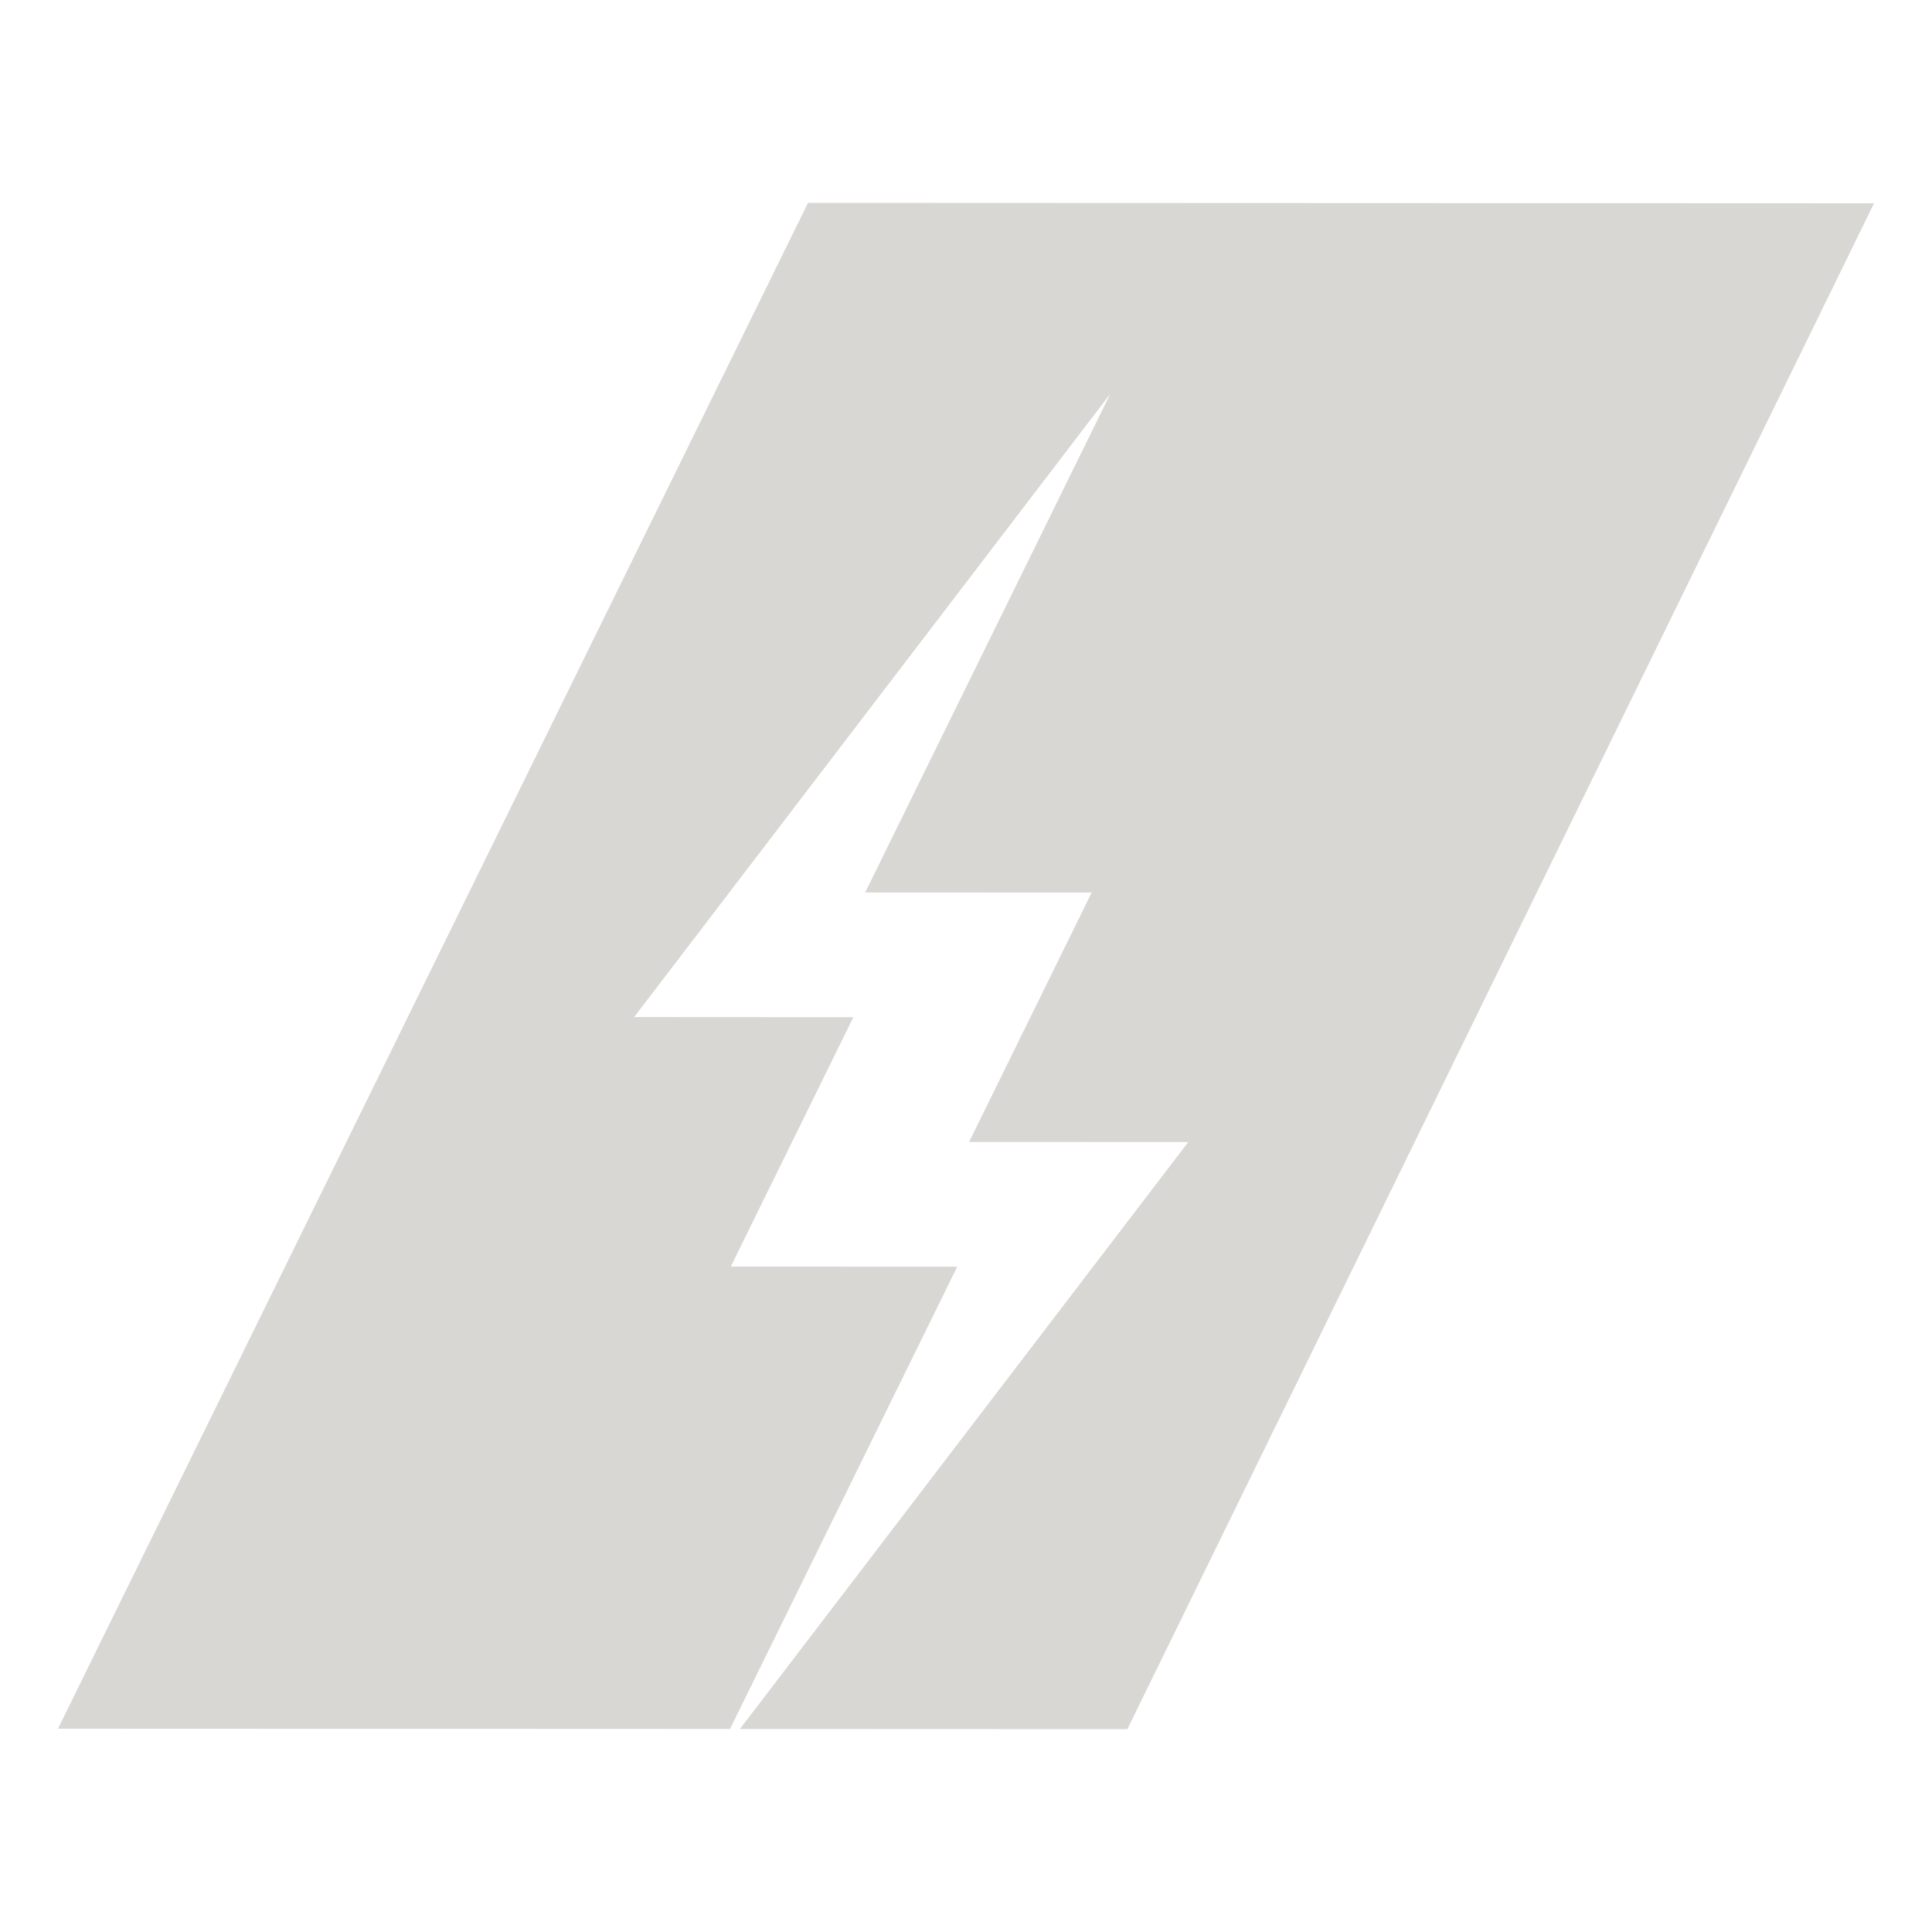
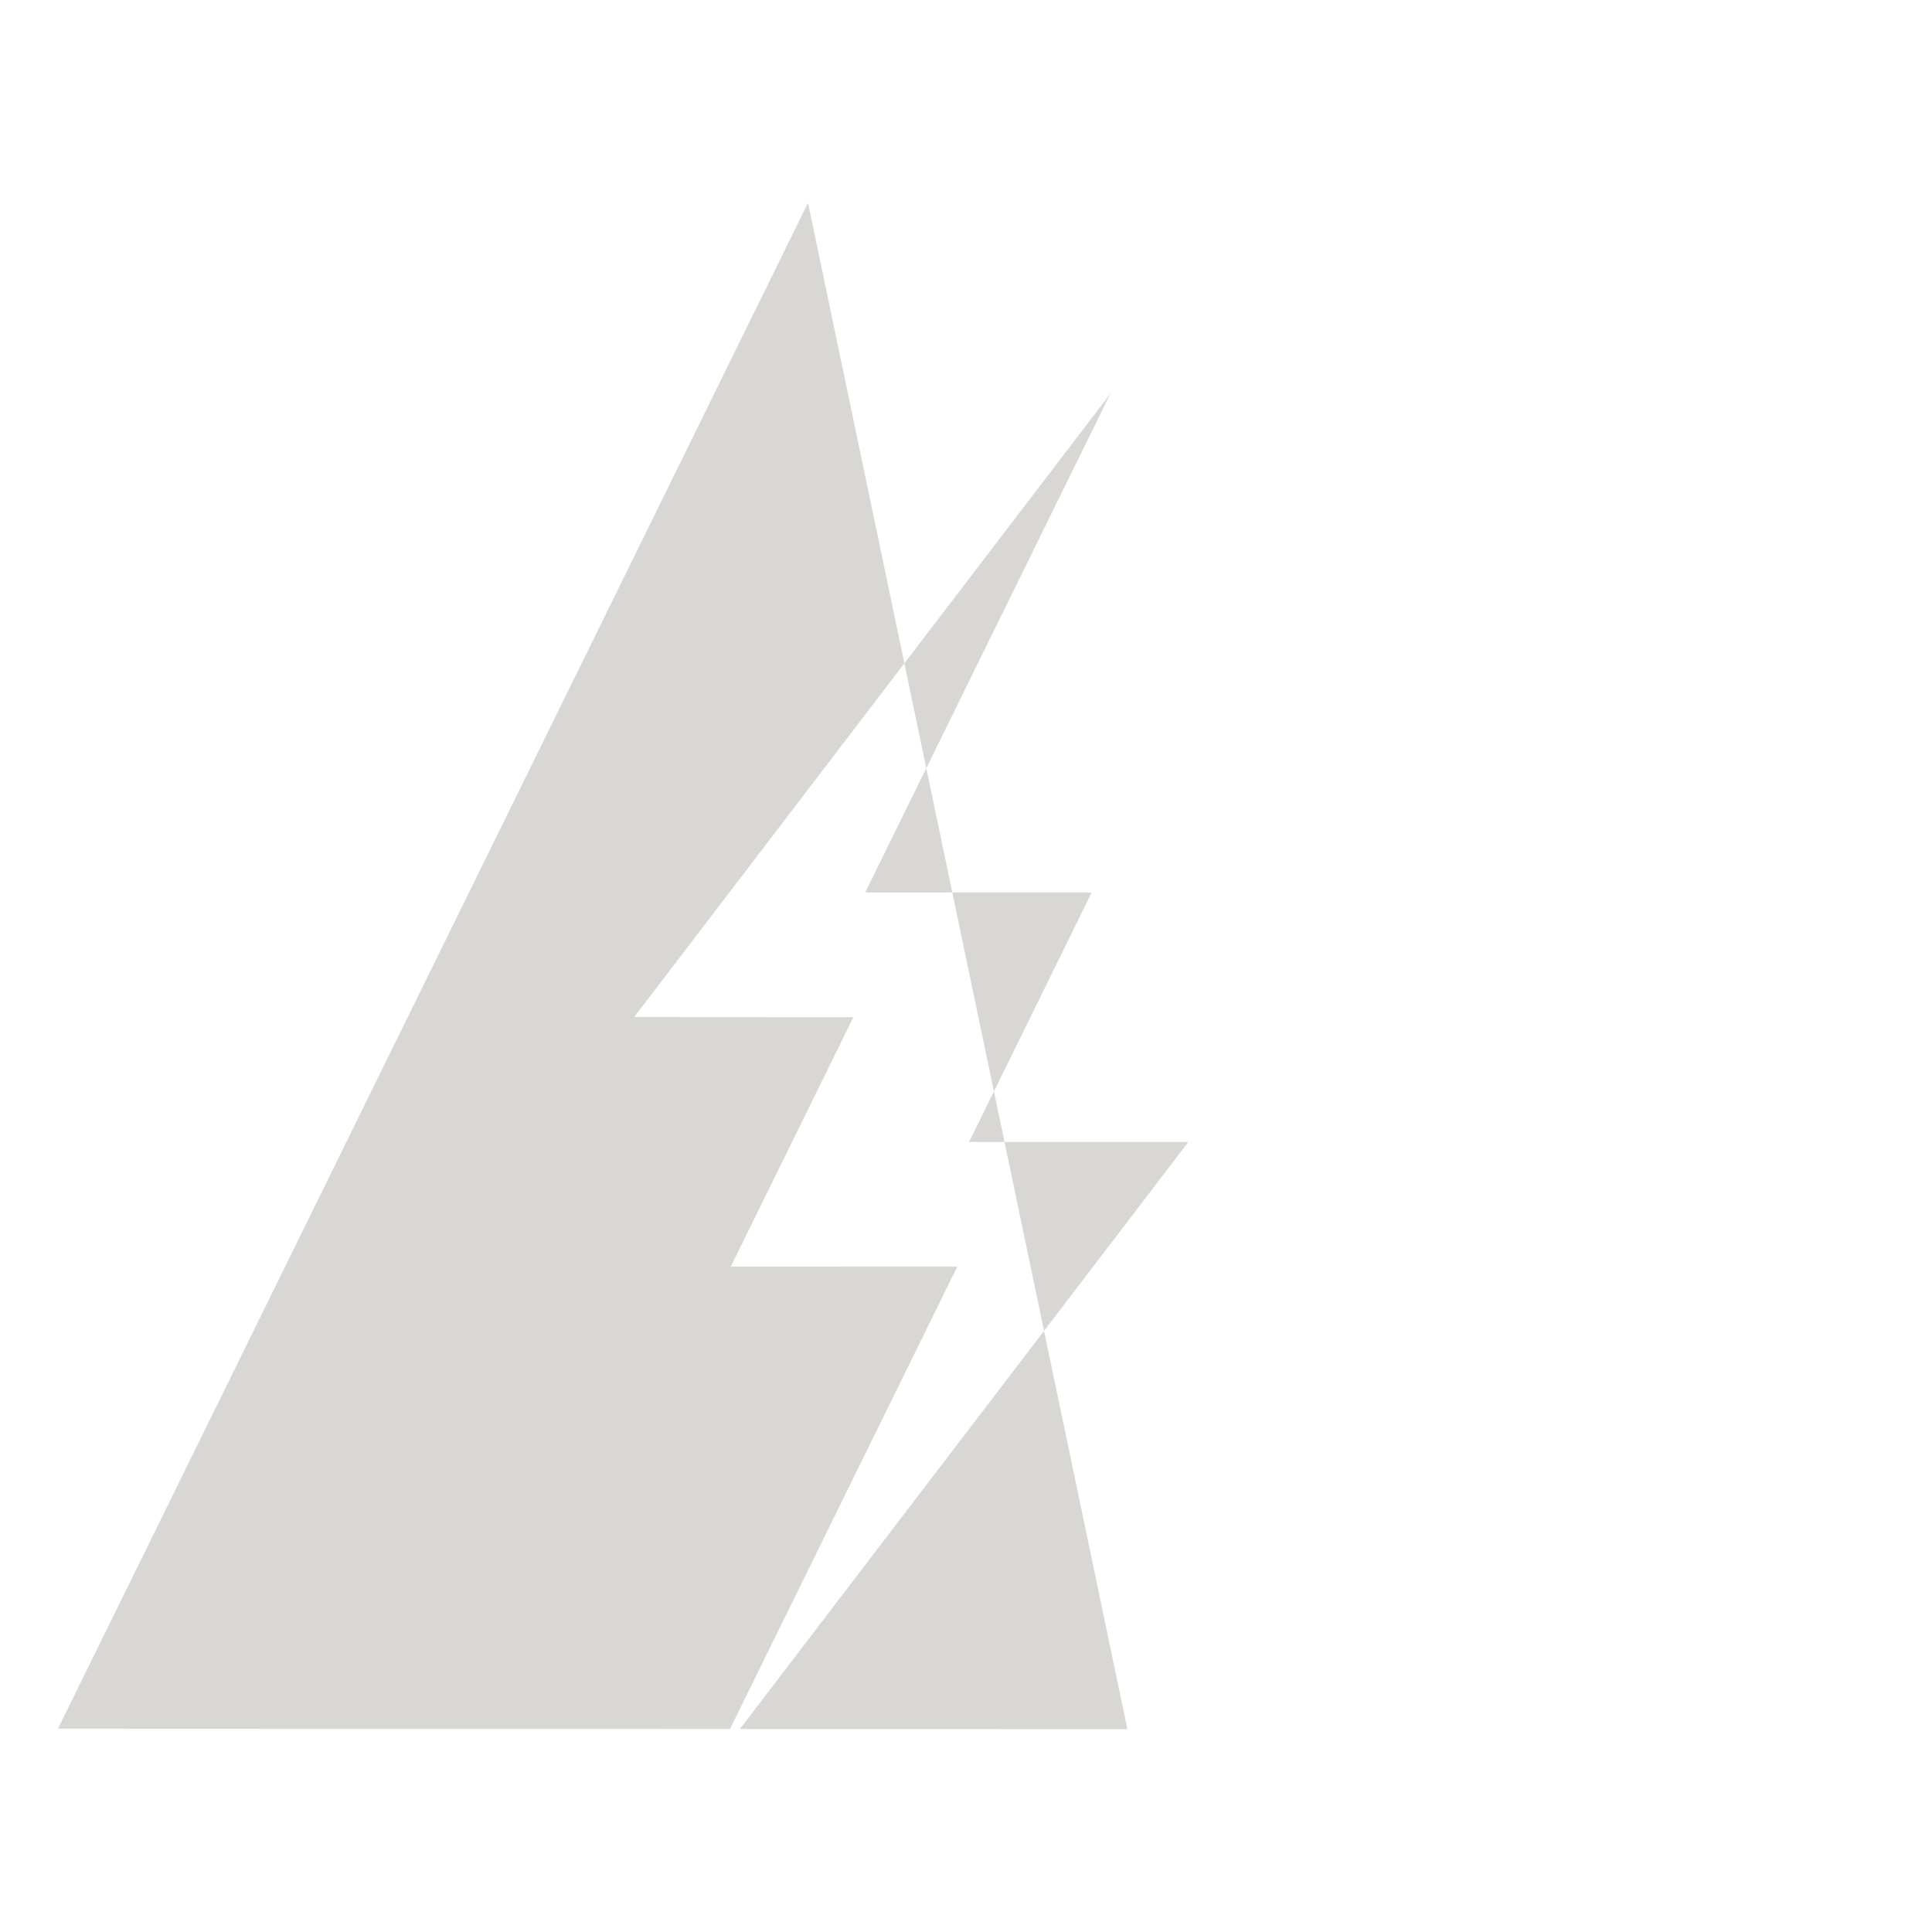
<svg xmlns="http://www.w3.org/2000/svg" width="75" height="75" viewBox="0 0 75 75" fill="none">
-   <path d="M31.367 7.875L2.25 67.108L28.339 67.118L37.16 49.173L28.369 49.169L33.128 39.487L24.618 39.482L43.105 15.282L33.587 34.645L42.378 34.649L37.62 44.331L46.128 44.335L28.724 67.119L43.765 67.125L72.75 7.892L31.367 7.875Z" fill="#D9D7D3" />
+   <path d="M31.367 7.875L2.25 67.108L28.339 67.118L37.16 49.173L28.369 49.169L33.128 39.487L24.618 39.482L43.105 15.282L33.587 34.645L42.378 34.649L37.62 44.331L46.128 44.335L28.724 67.119L43.765 67.125L31.367 7.875Z" fill="#D9D7D3" />
</svg>